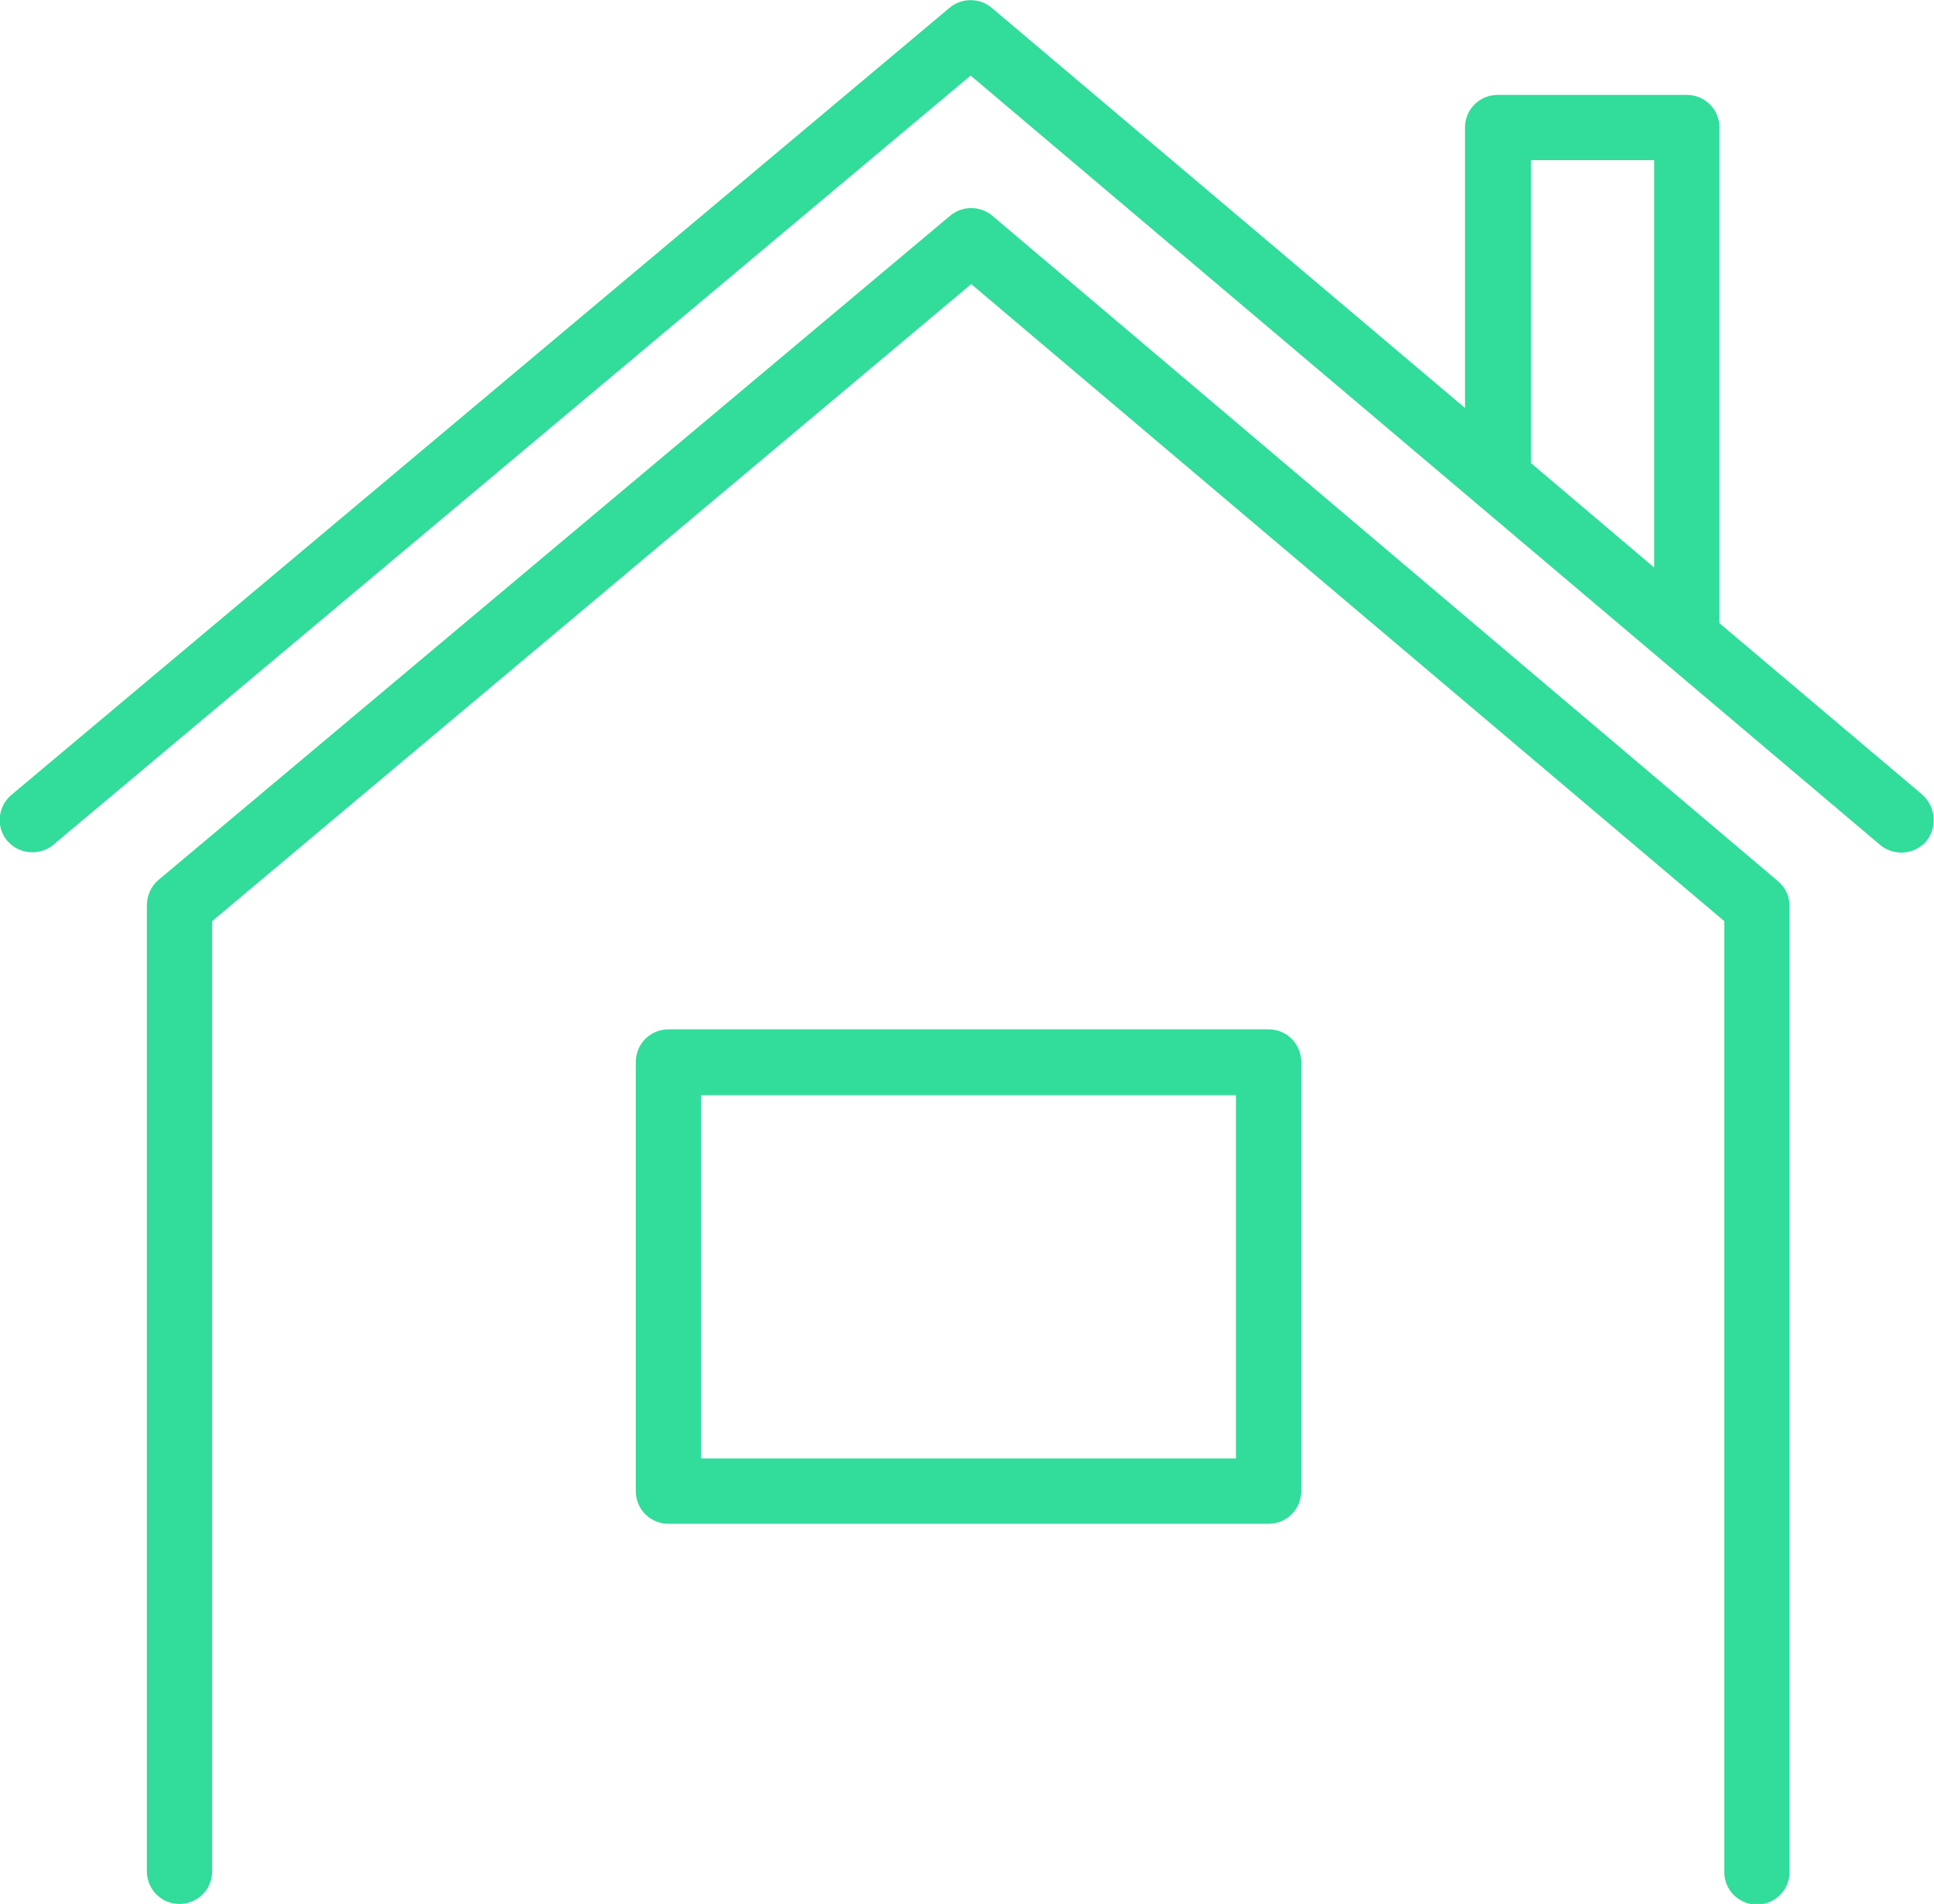
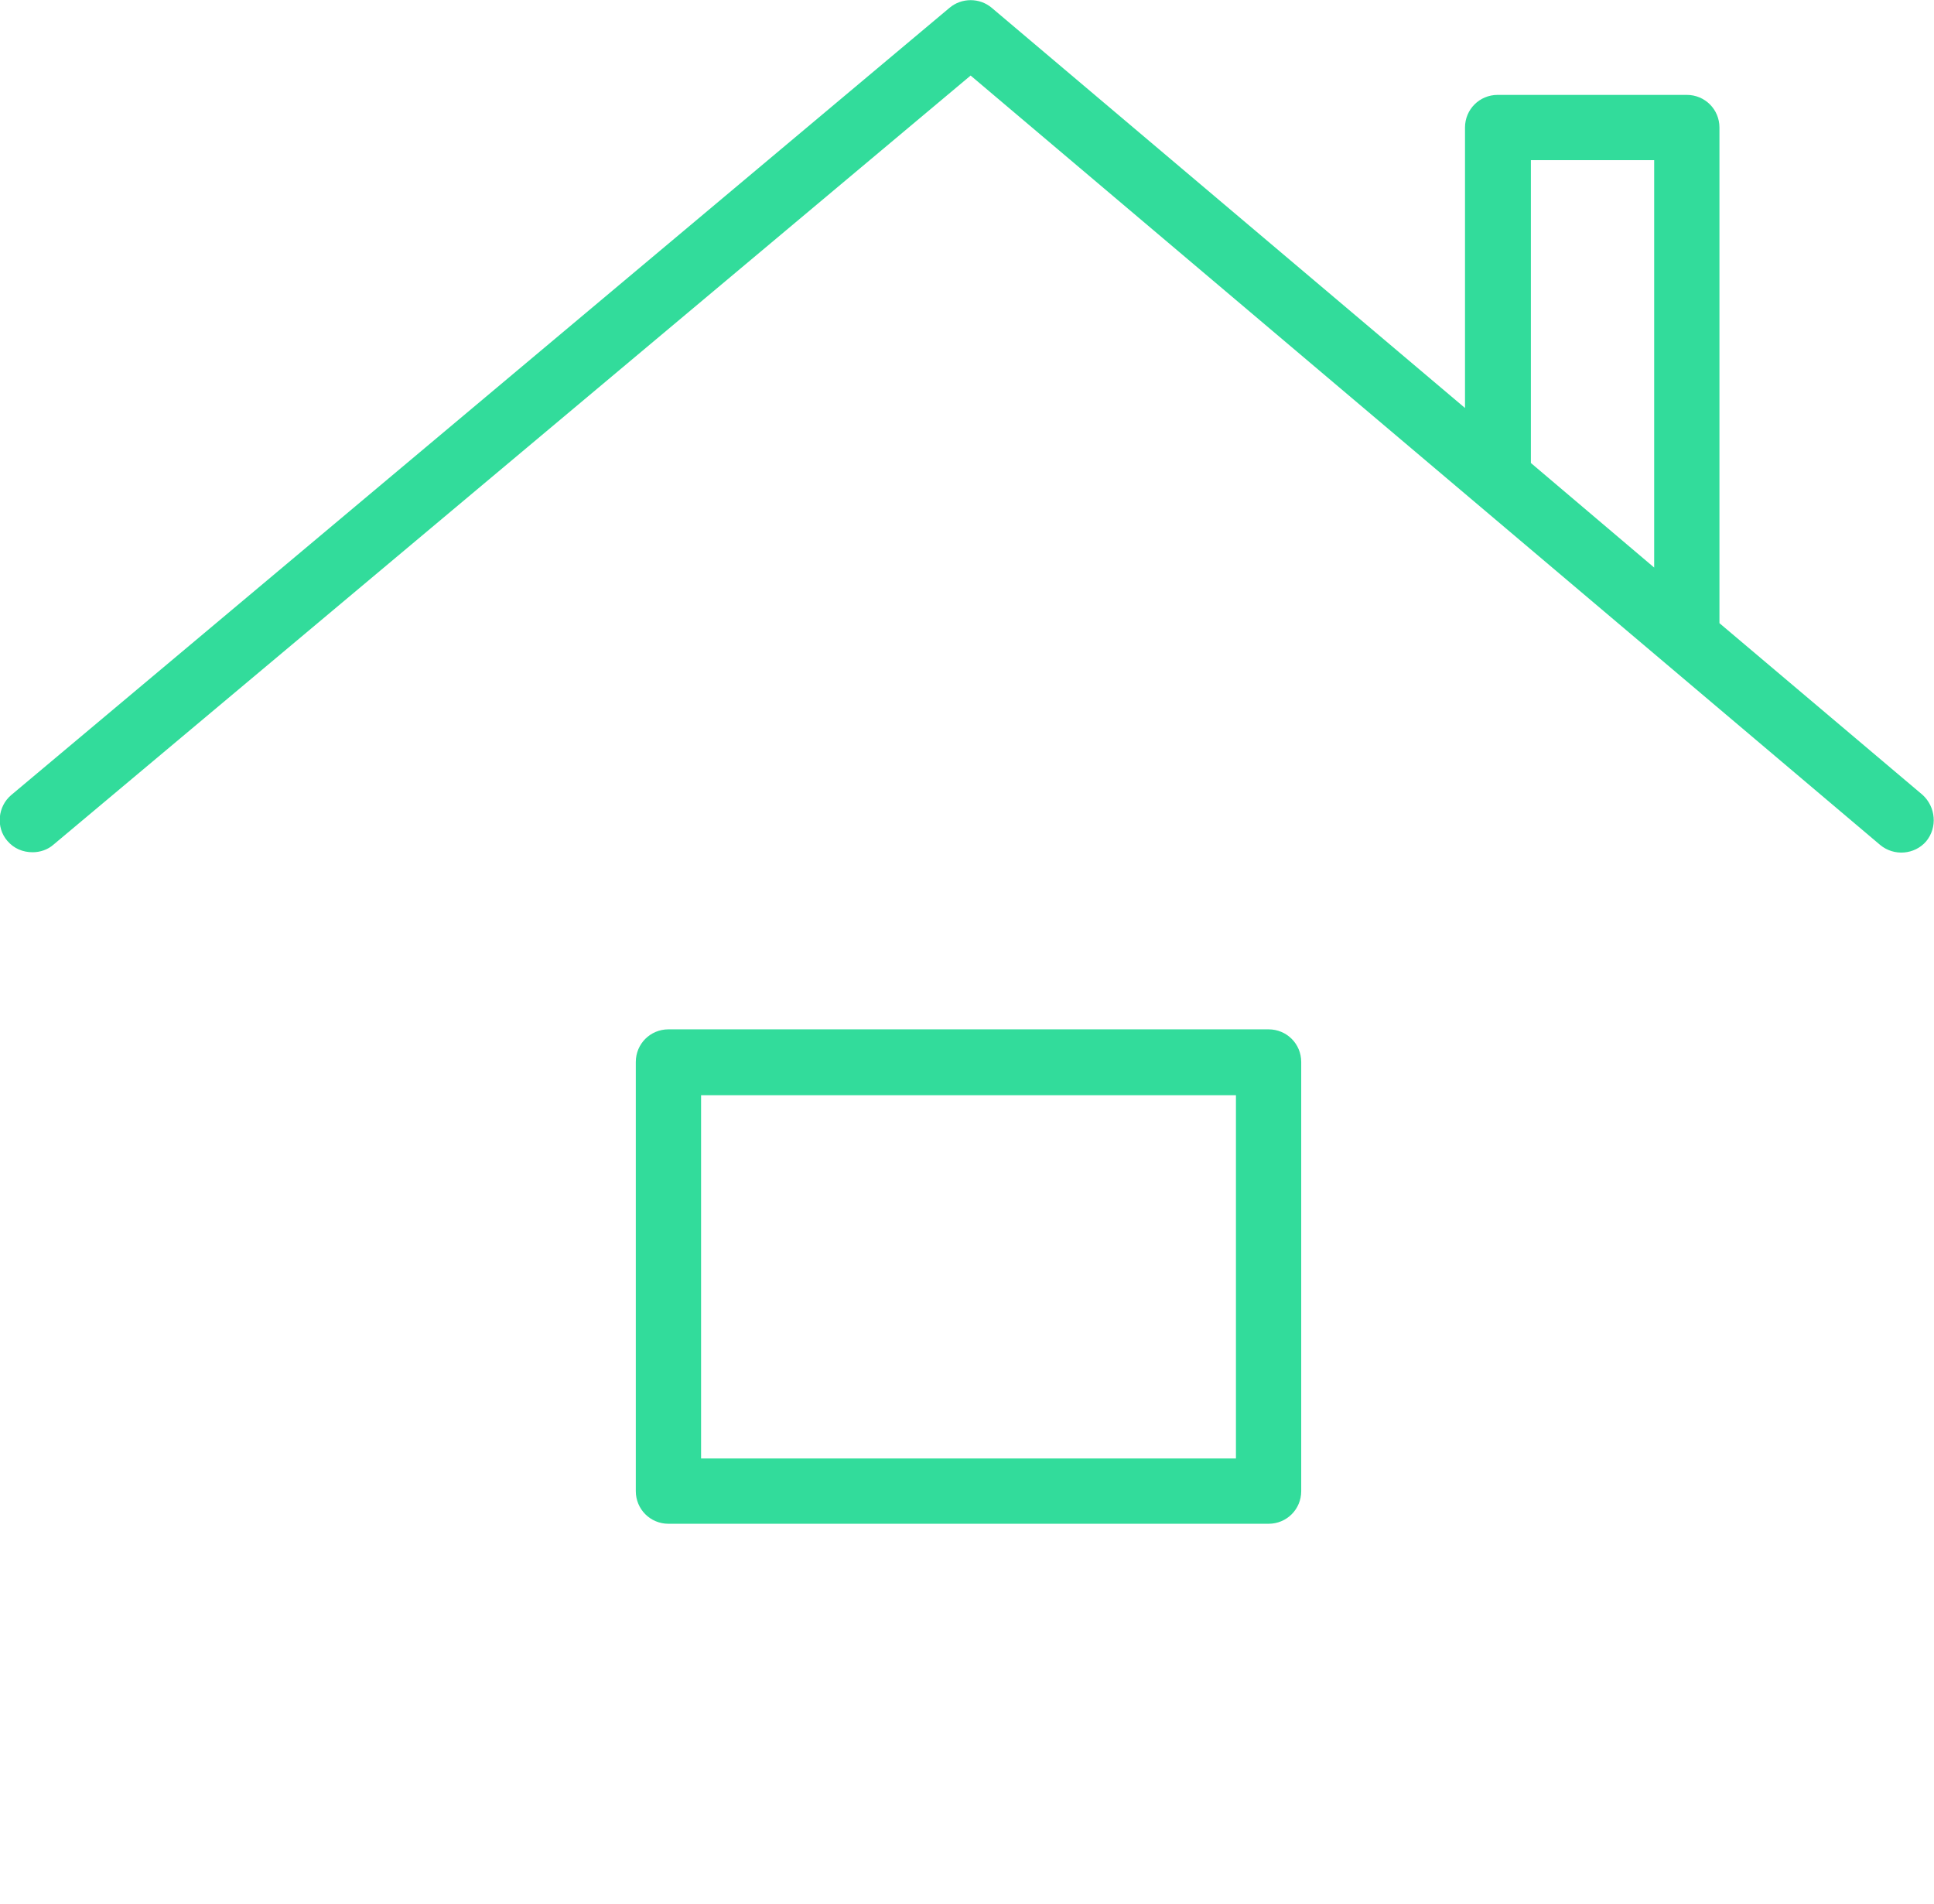
<svg xmlns="http://www.w3.org/2000/svg" id="_レイヤー_2" width="32" height="31.5" viewBox="0 0 32 31.5">
  <defs>
    <style>.cls-1{fill:#32dc9b;}</style>
  </defs>
  <g id="design">
-     <path class="cls-1" d="M16.42,3.57c-.2-.17-.5-.17-.7,0L2.62,14.56c-.12.1-.19.26-.19.42v15.98c0,.3.24.54.54.54s.54-.24.54-.54v-15.72l12.56-10.54,12.46,10.54v15.73c0,.3.24.54.54.54s.54-.24.54-.54v-15.98c0-.16-.07-.31-.19-.41L16.42,3.57Z" />
    <path class="cls-1" d="M31.81,13.15l-3.36-2.84V2.11c0-.3-.24-.54-.54-.54h-3.13c-.3,0-.54.24-.54.54v4.64L16.41.13c-.2-.17-.5-.17-.7,0L.19,13.15c-.23.19-.26.54-.07.76.11.13.26.19.42.19.12,0,.25-.04.35-.13L16.06,1.25l15.05,12.73c.23.19.57.16.76-.06.19-.23.16-.57-.06-.77ZM25.33,2.65h2.04v6.74l-2.04-1.73V2.65Z" />
    <path class="cls-1" d="M20.99,17.03h-9.93c-.3,0-.54.24-.54.54v7.1c0,.3.24.54.54.54h9.93c.3,0,.54-.24.54-.54v-7.1c0-.3-.24-.54-.54-.54ZM20.45,24.13h-8.85v-6.01h8.85v6.01Z" />
  </g>
</svg>